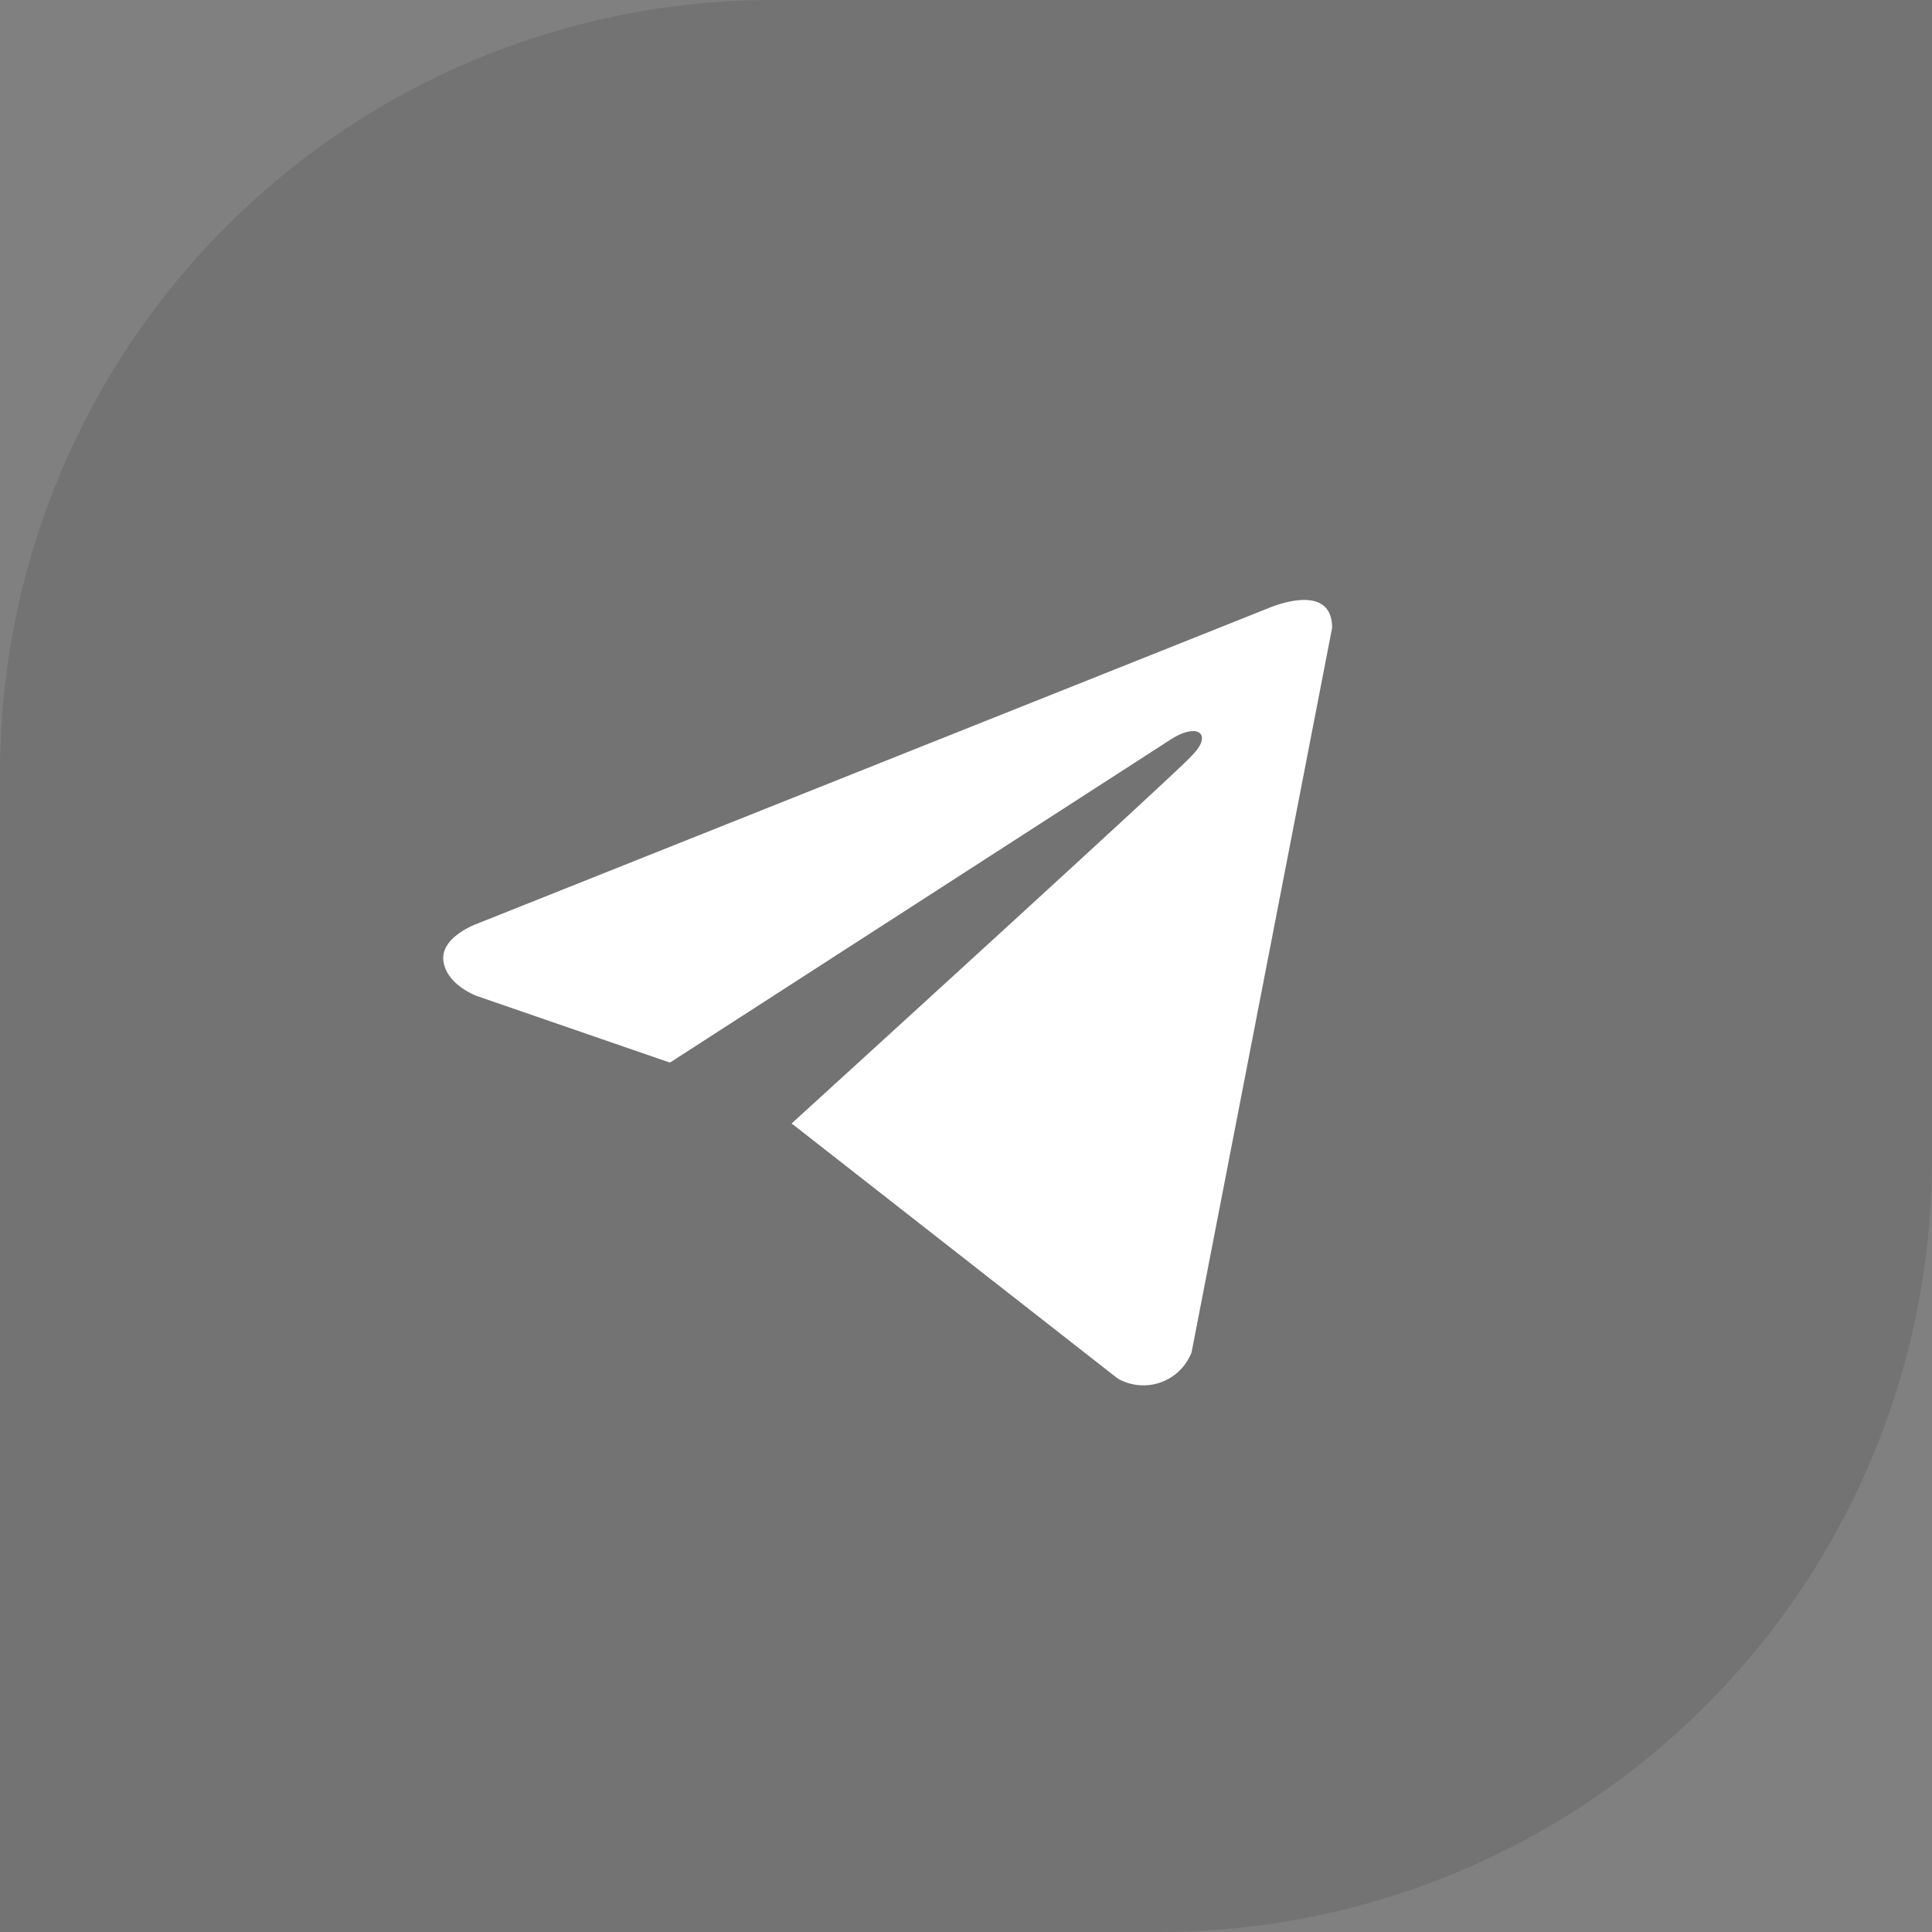
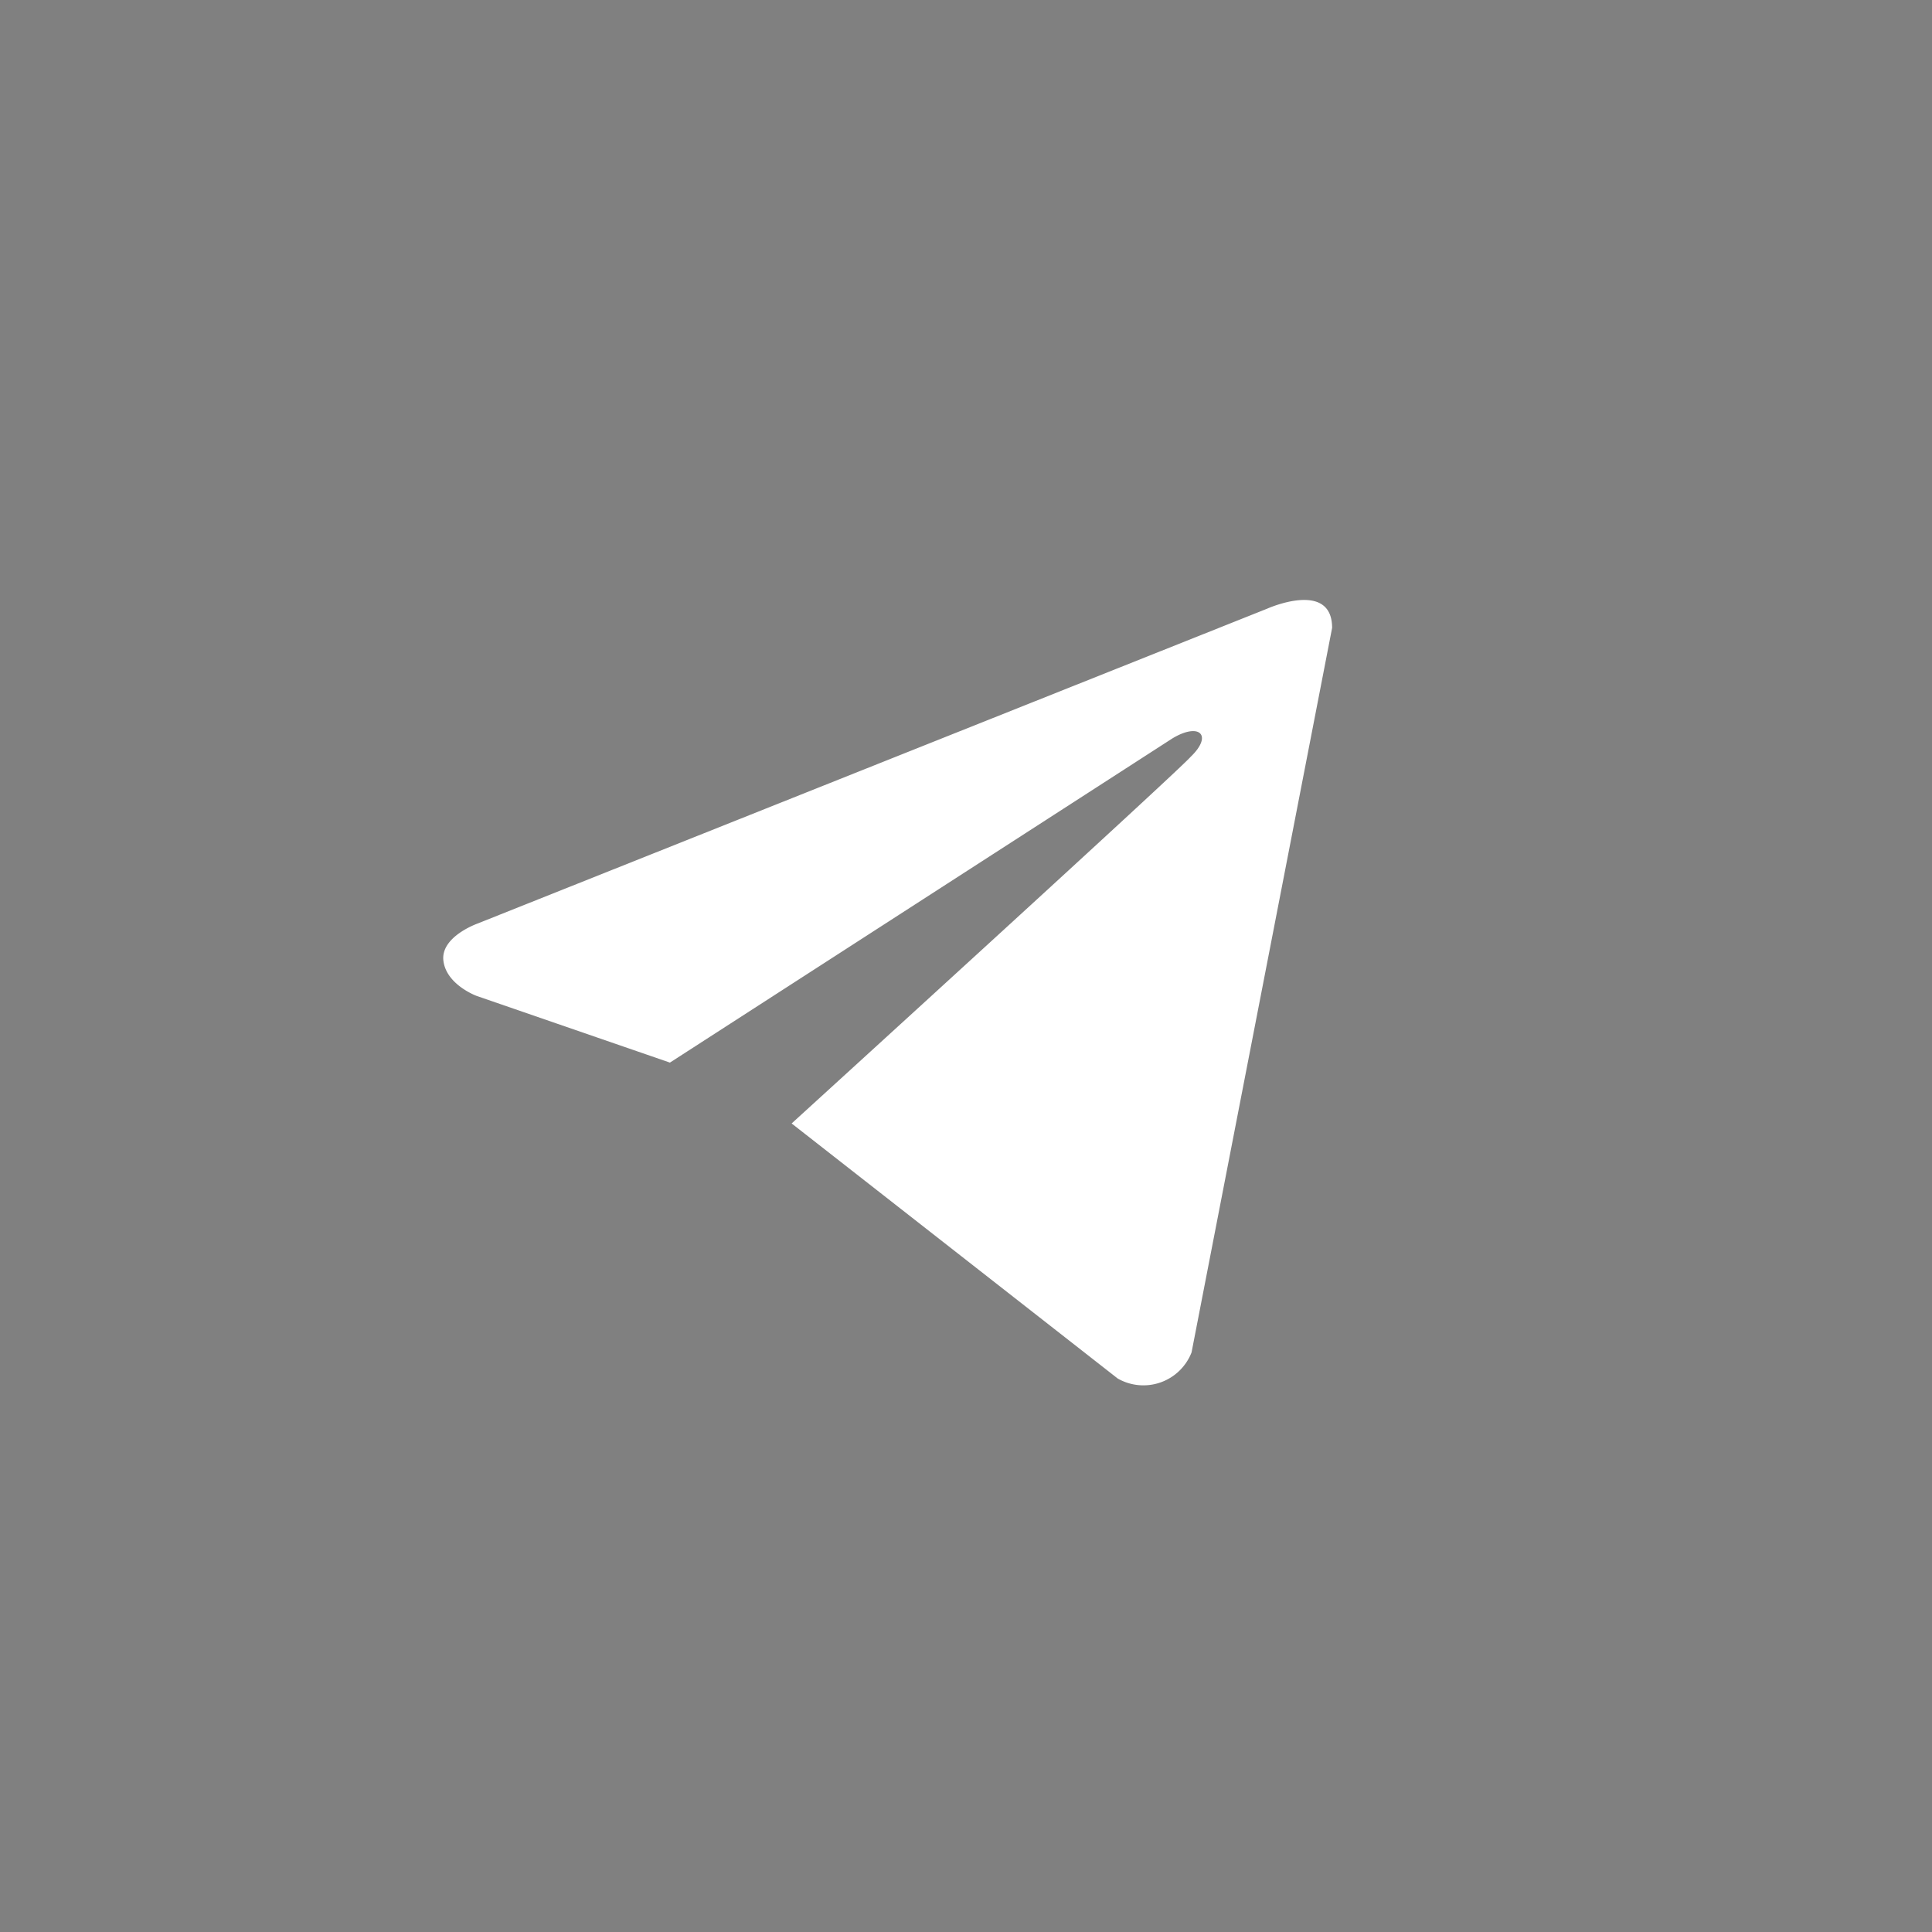
<svg xmlns="http://www.w3.org/2000/svg" id="Layer_1" data-name="Layer 1" viewBox="0 0 40 40">
  <rect x="0" y="0" width="40" height="40" fill="#808080" stroke="none" />
  <defs>
    <style>.cls-1{fill:#090909;fill-opacity:0.1;}.cls-2{fill:#fff;}</style>
  </defs>
-   <path class="cls-1" d="M0,16A16,16,0,0,1,16,0H40V24A16,16,0,0,1,24,40H0Z" />
  <path class="cls-2" d="M27.58,13,24.67,28a1.07,1.07,0,0,1-1.53.54l-6.75-5.28c.91-.83,8-7.29,8.26-7.59.47-.45.18-.72-.38-.38L13.87,22l-4-1.38s-.63-.23-.69-.73.71-.77.71-.77L26.24,12.6S27.58,12,27.58,13Z" />
</svg>